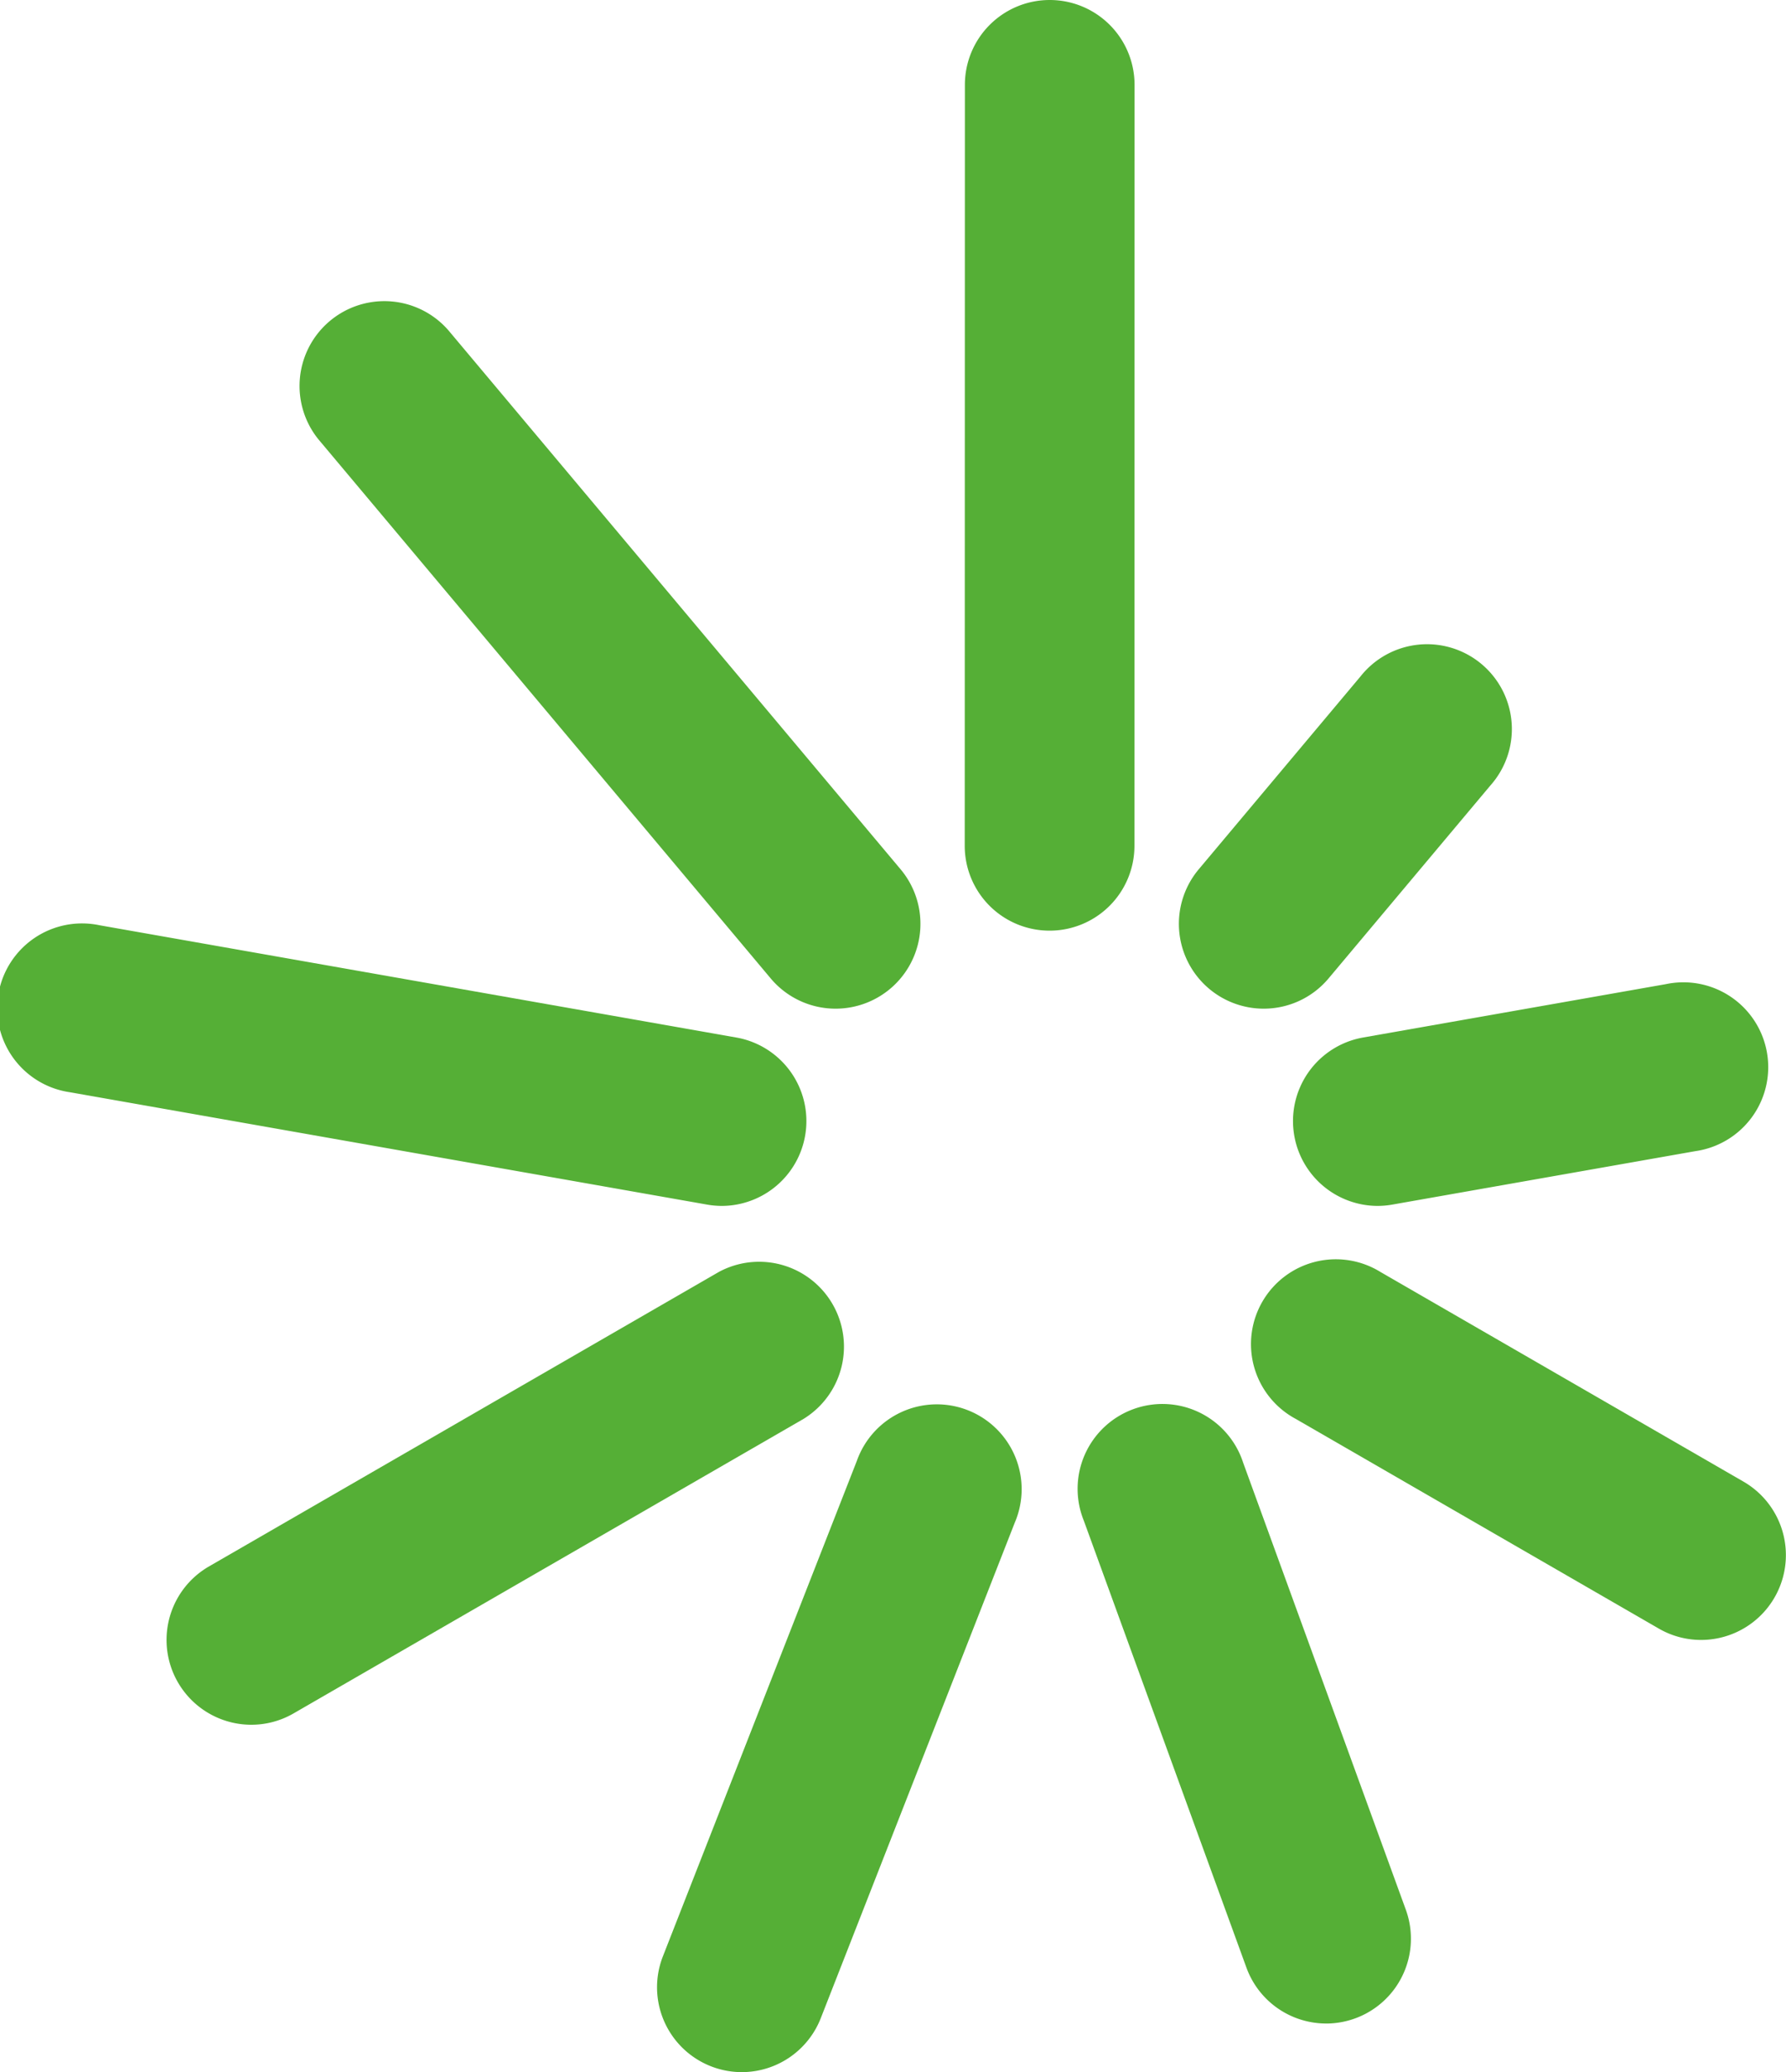
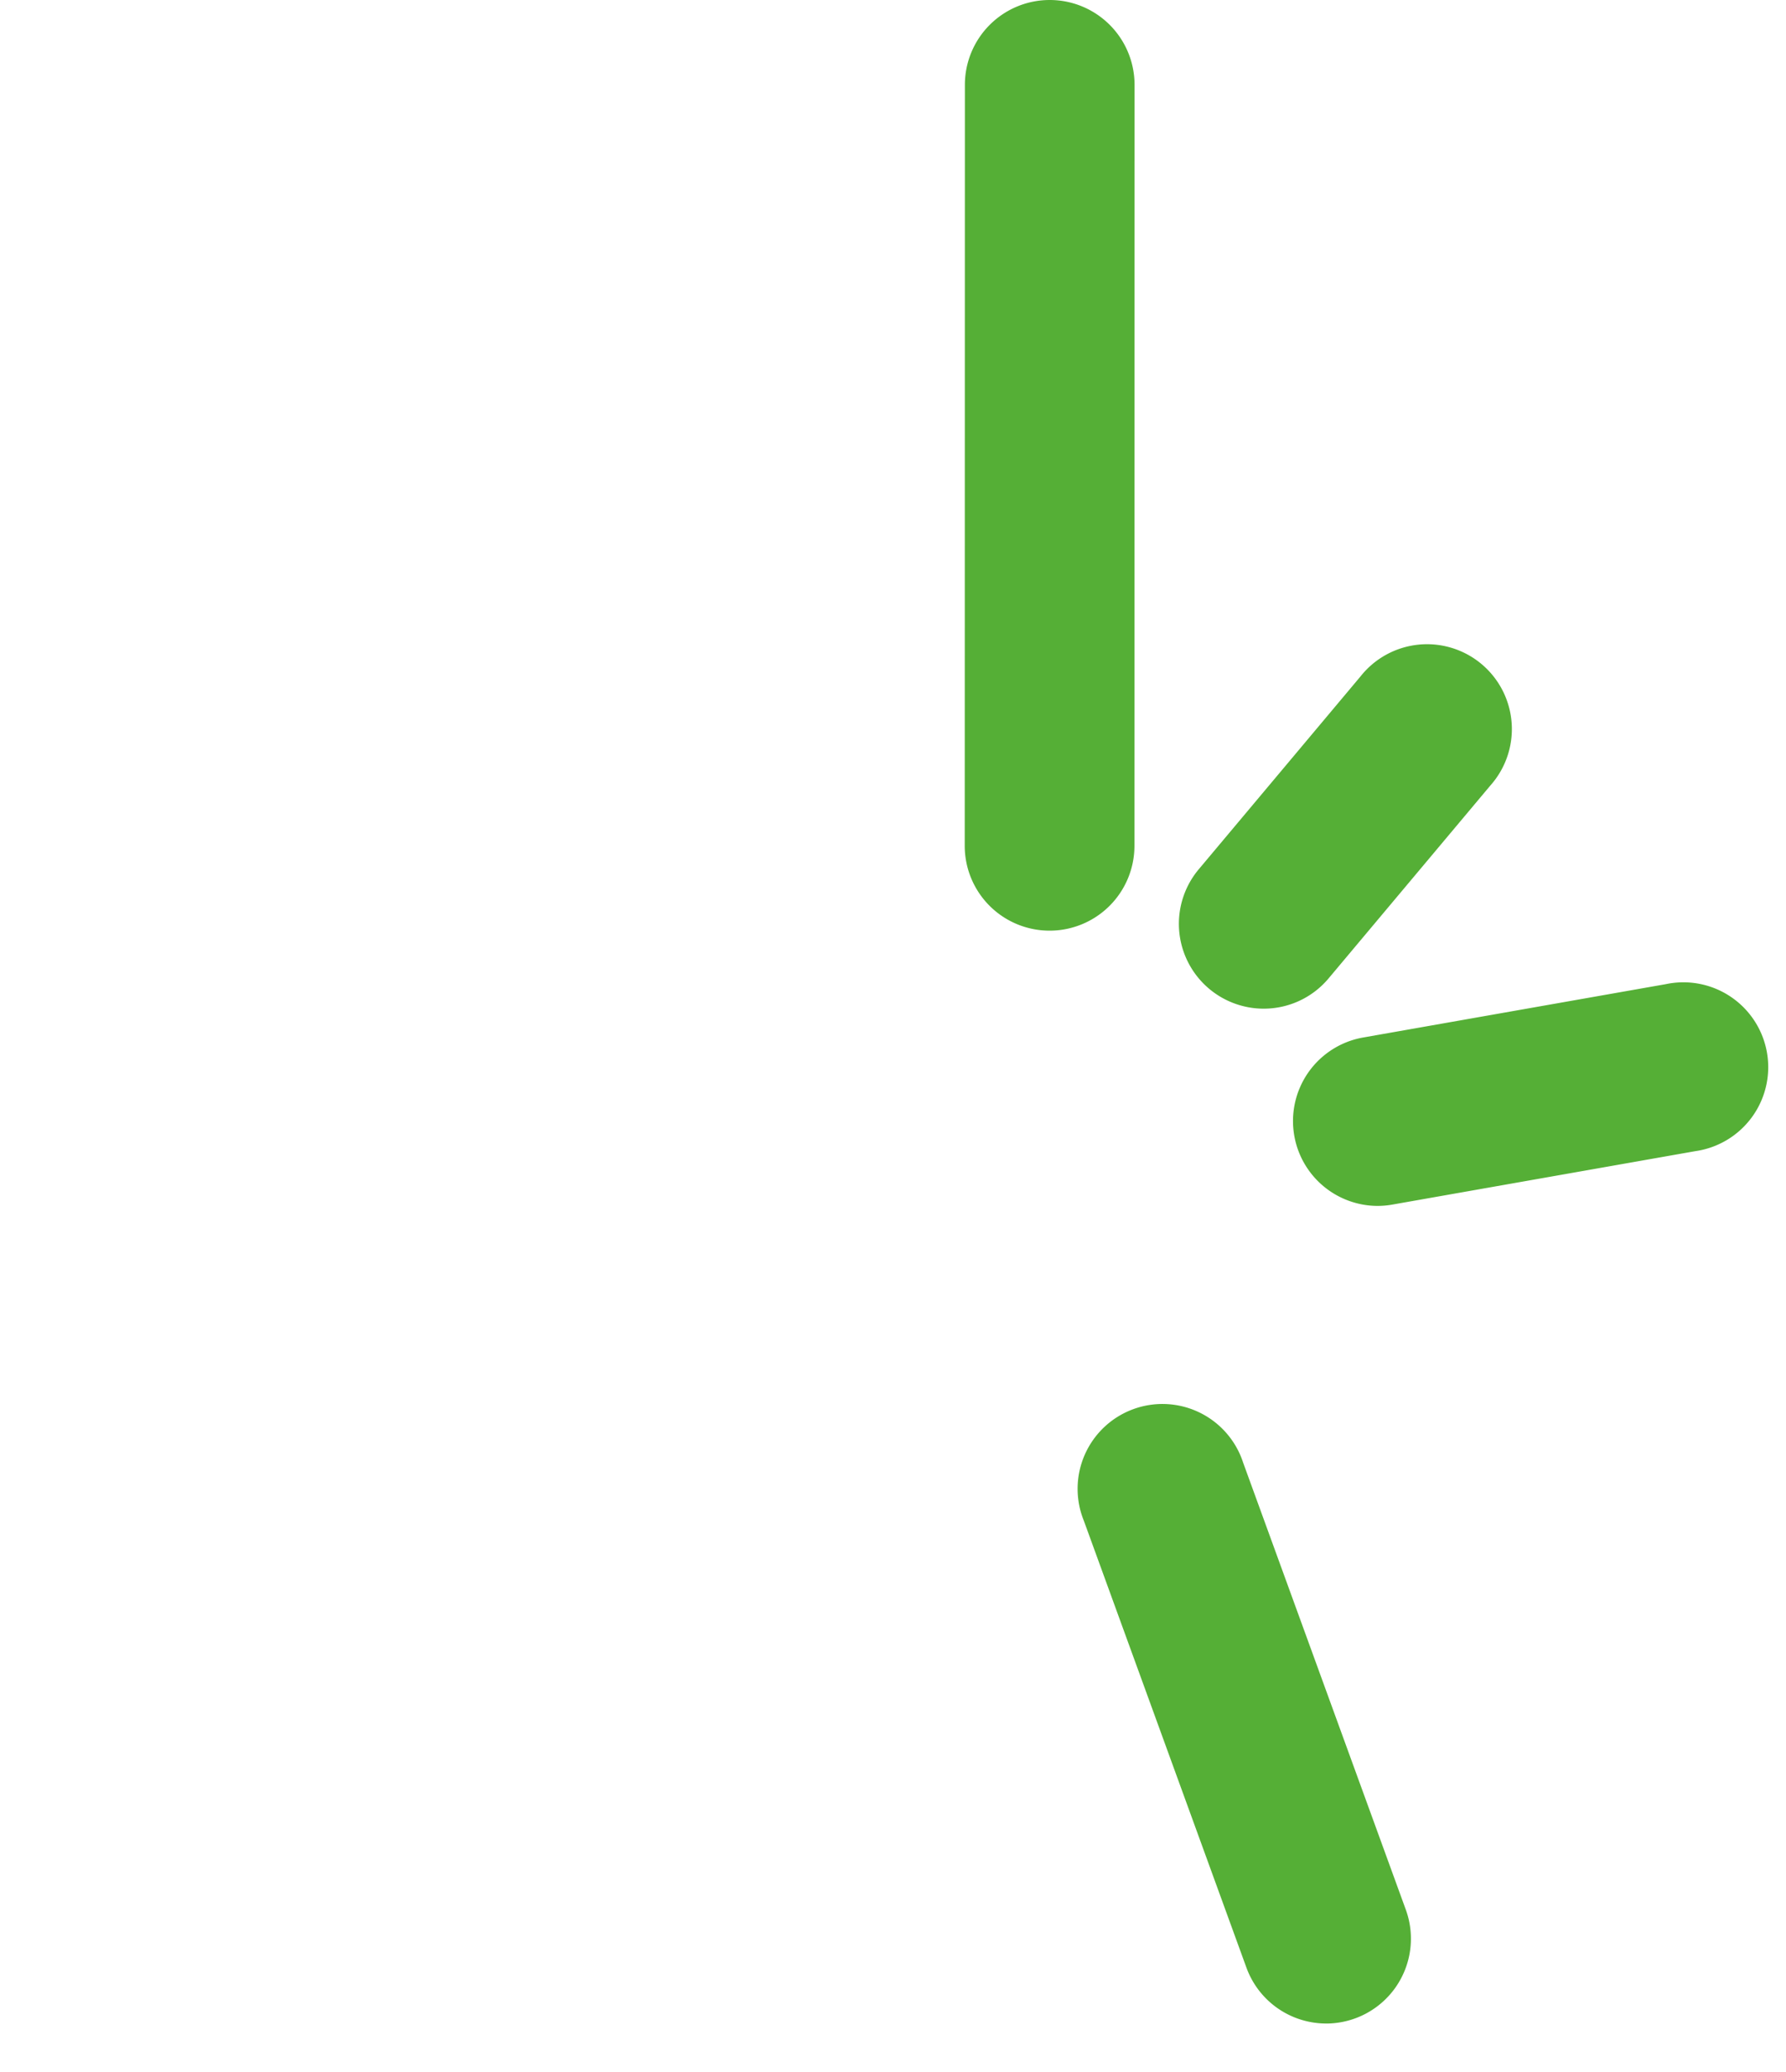
<svg xmlns="http://www.w3.org/2000/svg" viewBox="0 0 800 928.06">
  <defs>
    <style>.cls-1{fill:#55af36;}</style>
  </defs>
  <g id="Layer_2" data-name="Layer 2">
    <g id="Layer_1-2" data-name="Layer 1">
      <path class="cls-1" d="M470.13,416.82h0a38,38,0,0,1-38-38L432.2,38a38,38,0,0,1,38-38h0a38,38,0,0,1,38,38l-.05,340.86A38,38,0,0,1,470.13,416.82Z" />
-       <path class="cls-1" d="M374.34,451.76a37.91,37.91,0,0,1-29.13-13.56L142.59,196.72a38,38,0,0,1,58.21-48.84L403.42,389.36a38,38,0,0,1-29.08,62.4Z" />
-       <path class="cls-1" d="M323.37,540.1a38.75,38.75,0,0,1-6.65-.59L31.39,489.2A38,38,0,1,1,44.6,414.4l285.33,50.3a38,38,0,0,1-6.56,75.4Z" />
-       <path class="cls-1" d="M112.57,772.48a38,38,0,0,1-19-70.89L322,569.67a38,38,0,0,1,38,65.78L131.54,767.37A37.79,37.79,0,0,1,112.57,772.48Z" />
-       <path class="cls-1" d="M332.28,928.06a38,38,0,0,1-35.36-51.84l86.89-221.94A38,38,0,1,1,454.53,682L367.64,903.91A38,38,0,0,1,332.28,928.06Z" />
      <path class="cls-1" d="M594,906.28a38,38,0,0,1-35.68-25L485.49,681.12a38,38,0,1,1,71.36-26L629.7,855.29a38,38,0,0,1-35.68,51Z" />
-       <path class="cls-1" d="M762,734.49a37.74,37.74,0,0,1-19-5.1L580.32,635.45a38,38,0,1,1,38-65.78L781,663.61a38,38,0,0,1-19,70.88Z" />
      <path class="cls-1" d="M617,540.1a38,38,0,0,1-6.55-75.4l135.71-23.92a38,38,0,1,1,13.2,74.8l-135.7,23.93A38.6,38.6,0,0,1,617,540.1Z" />
      <path class="cls-1" d="M566,451.76a38,38,0,0,1-29.08-62.39L609.37,303a38,38,0,1,1,58.21,48.81l-72.45,86.37A37.87,37.87,0,0,1,566,451.76Z" />
    </g>
  </g>
</svg>